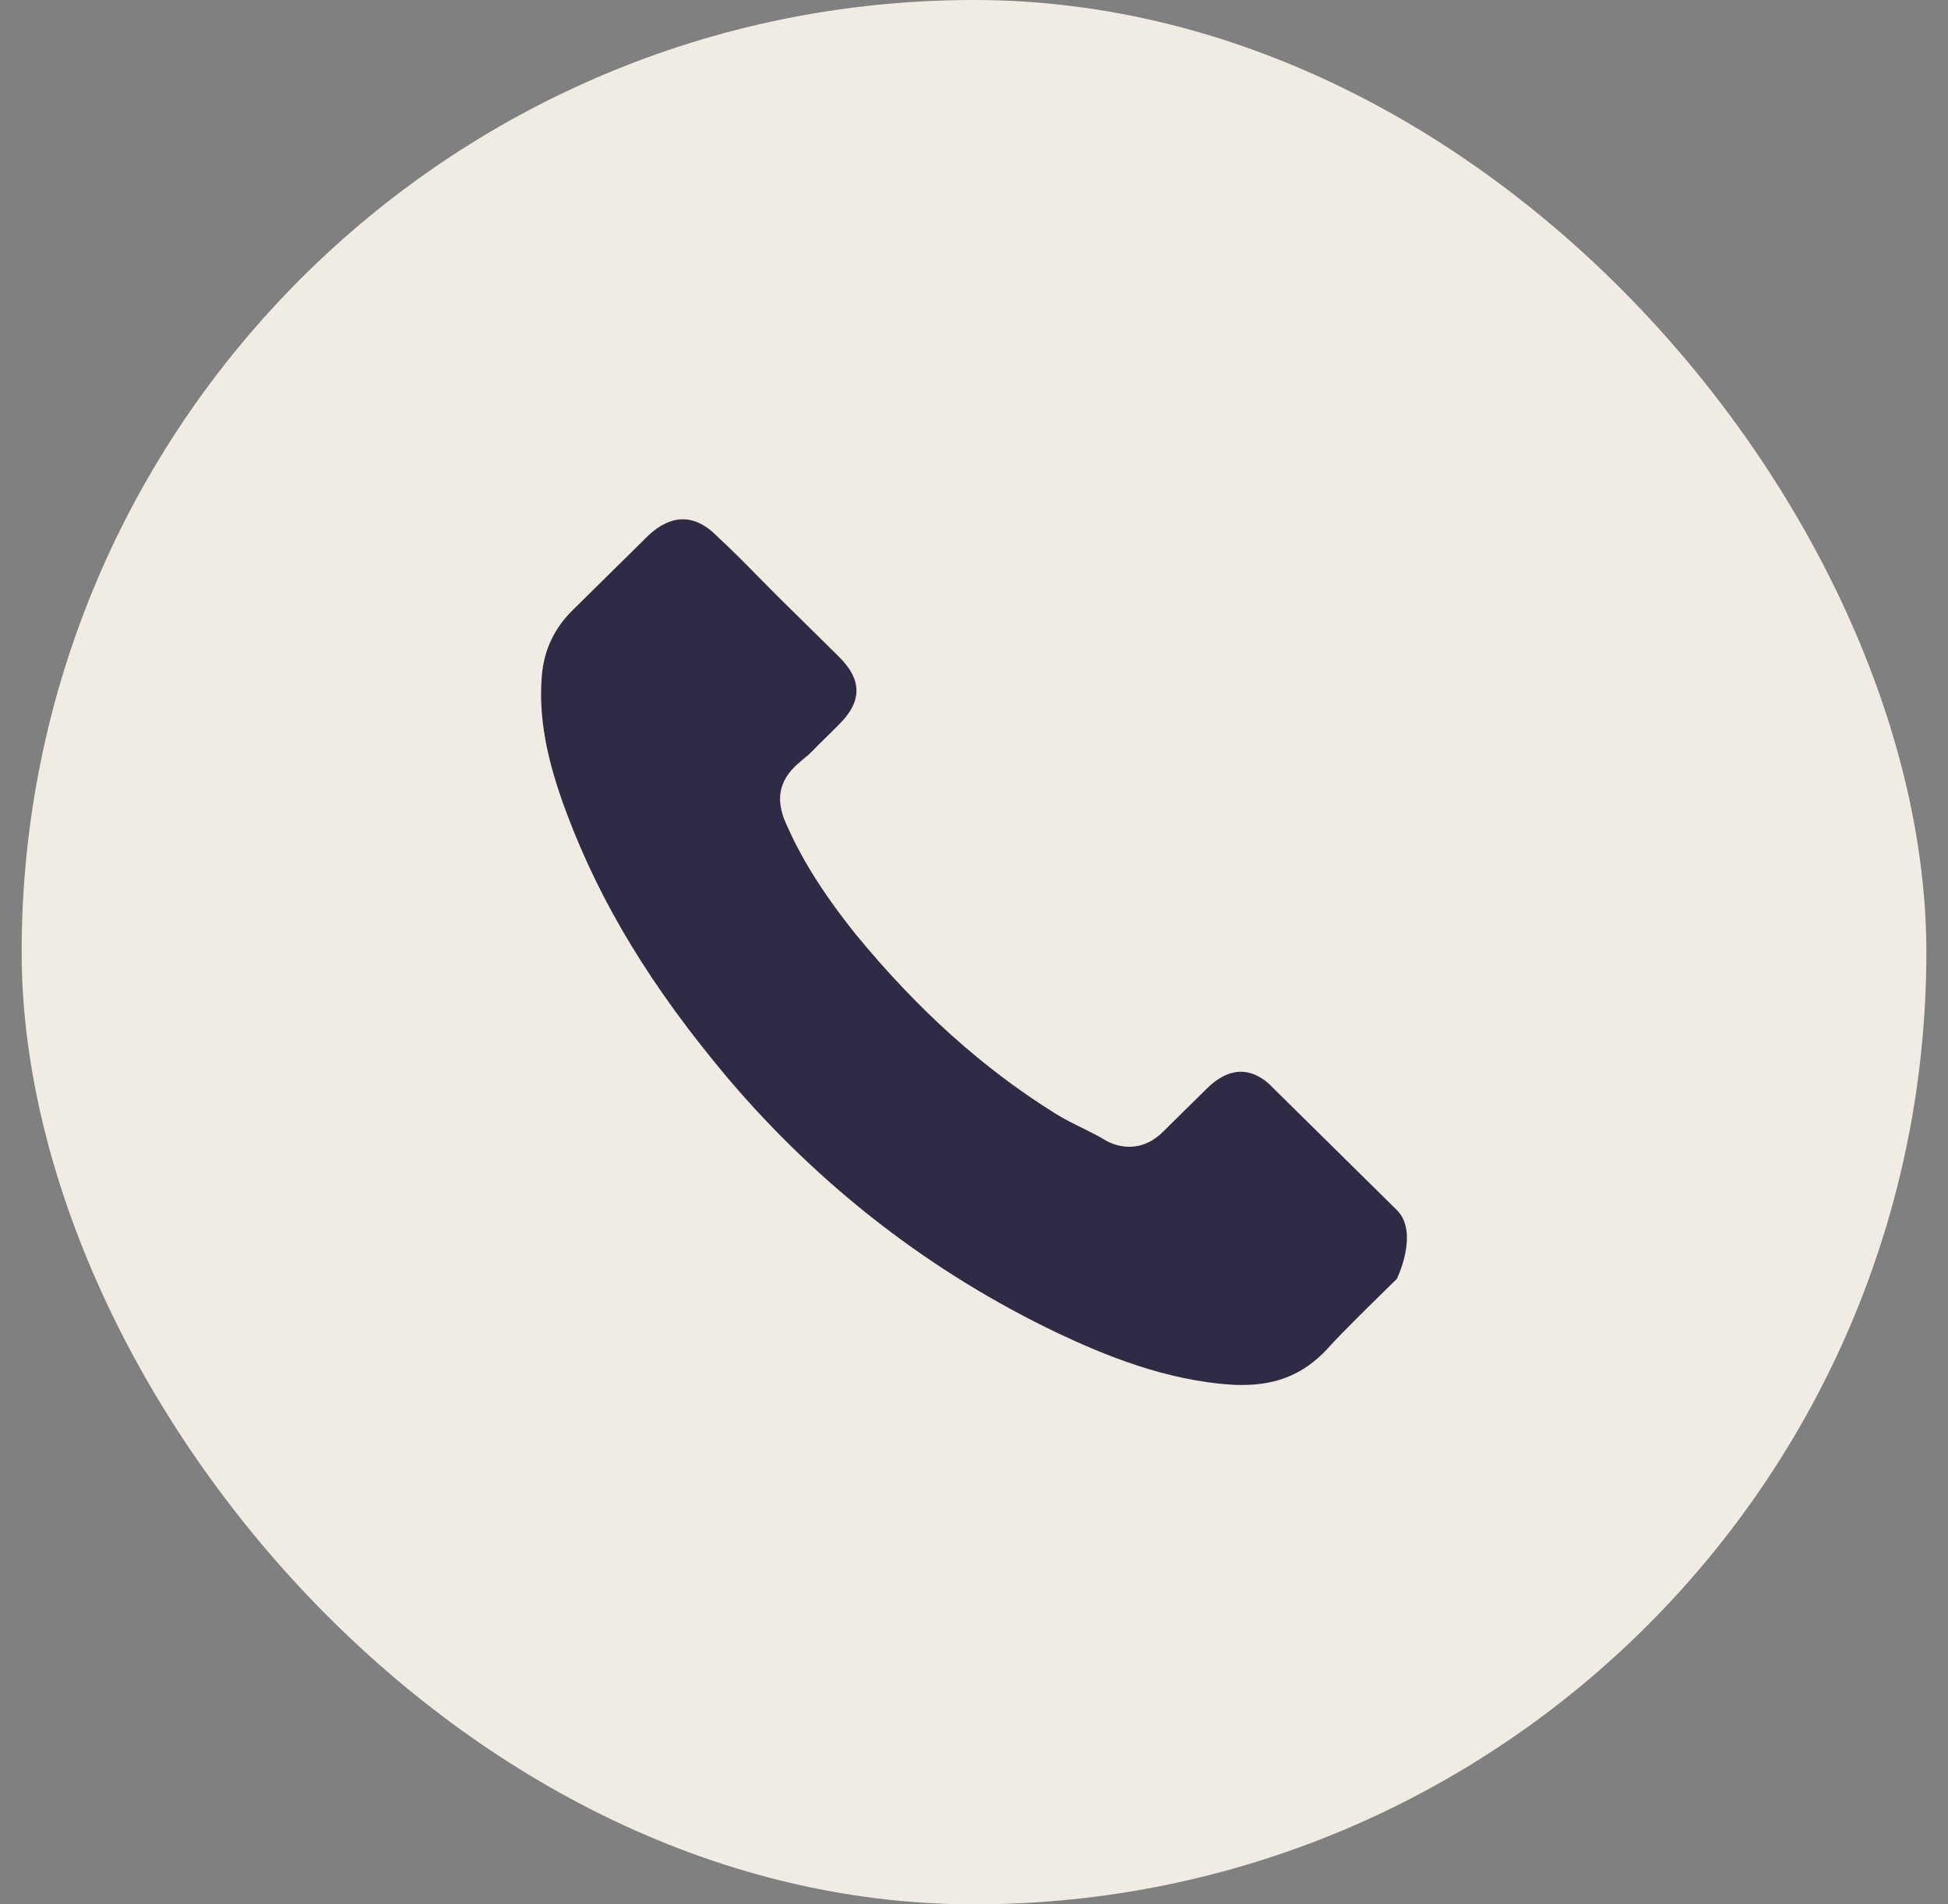
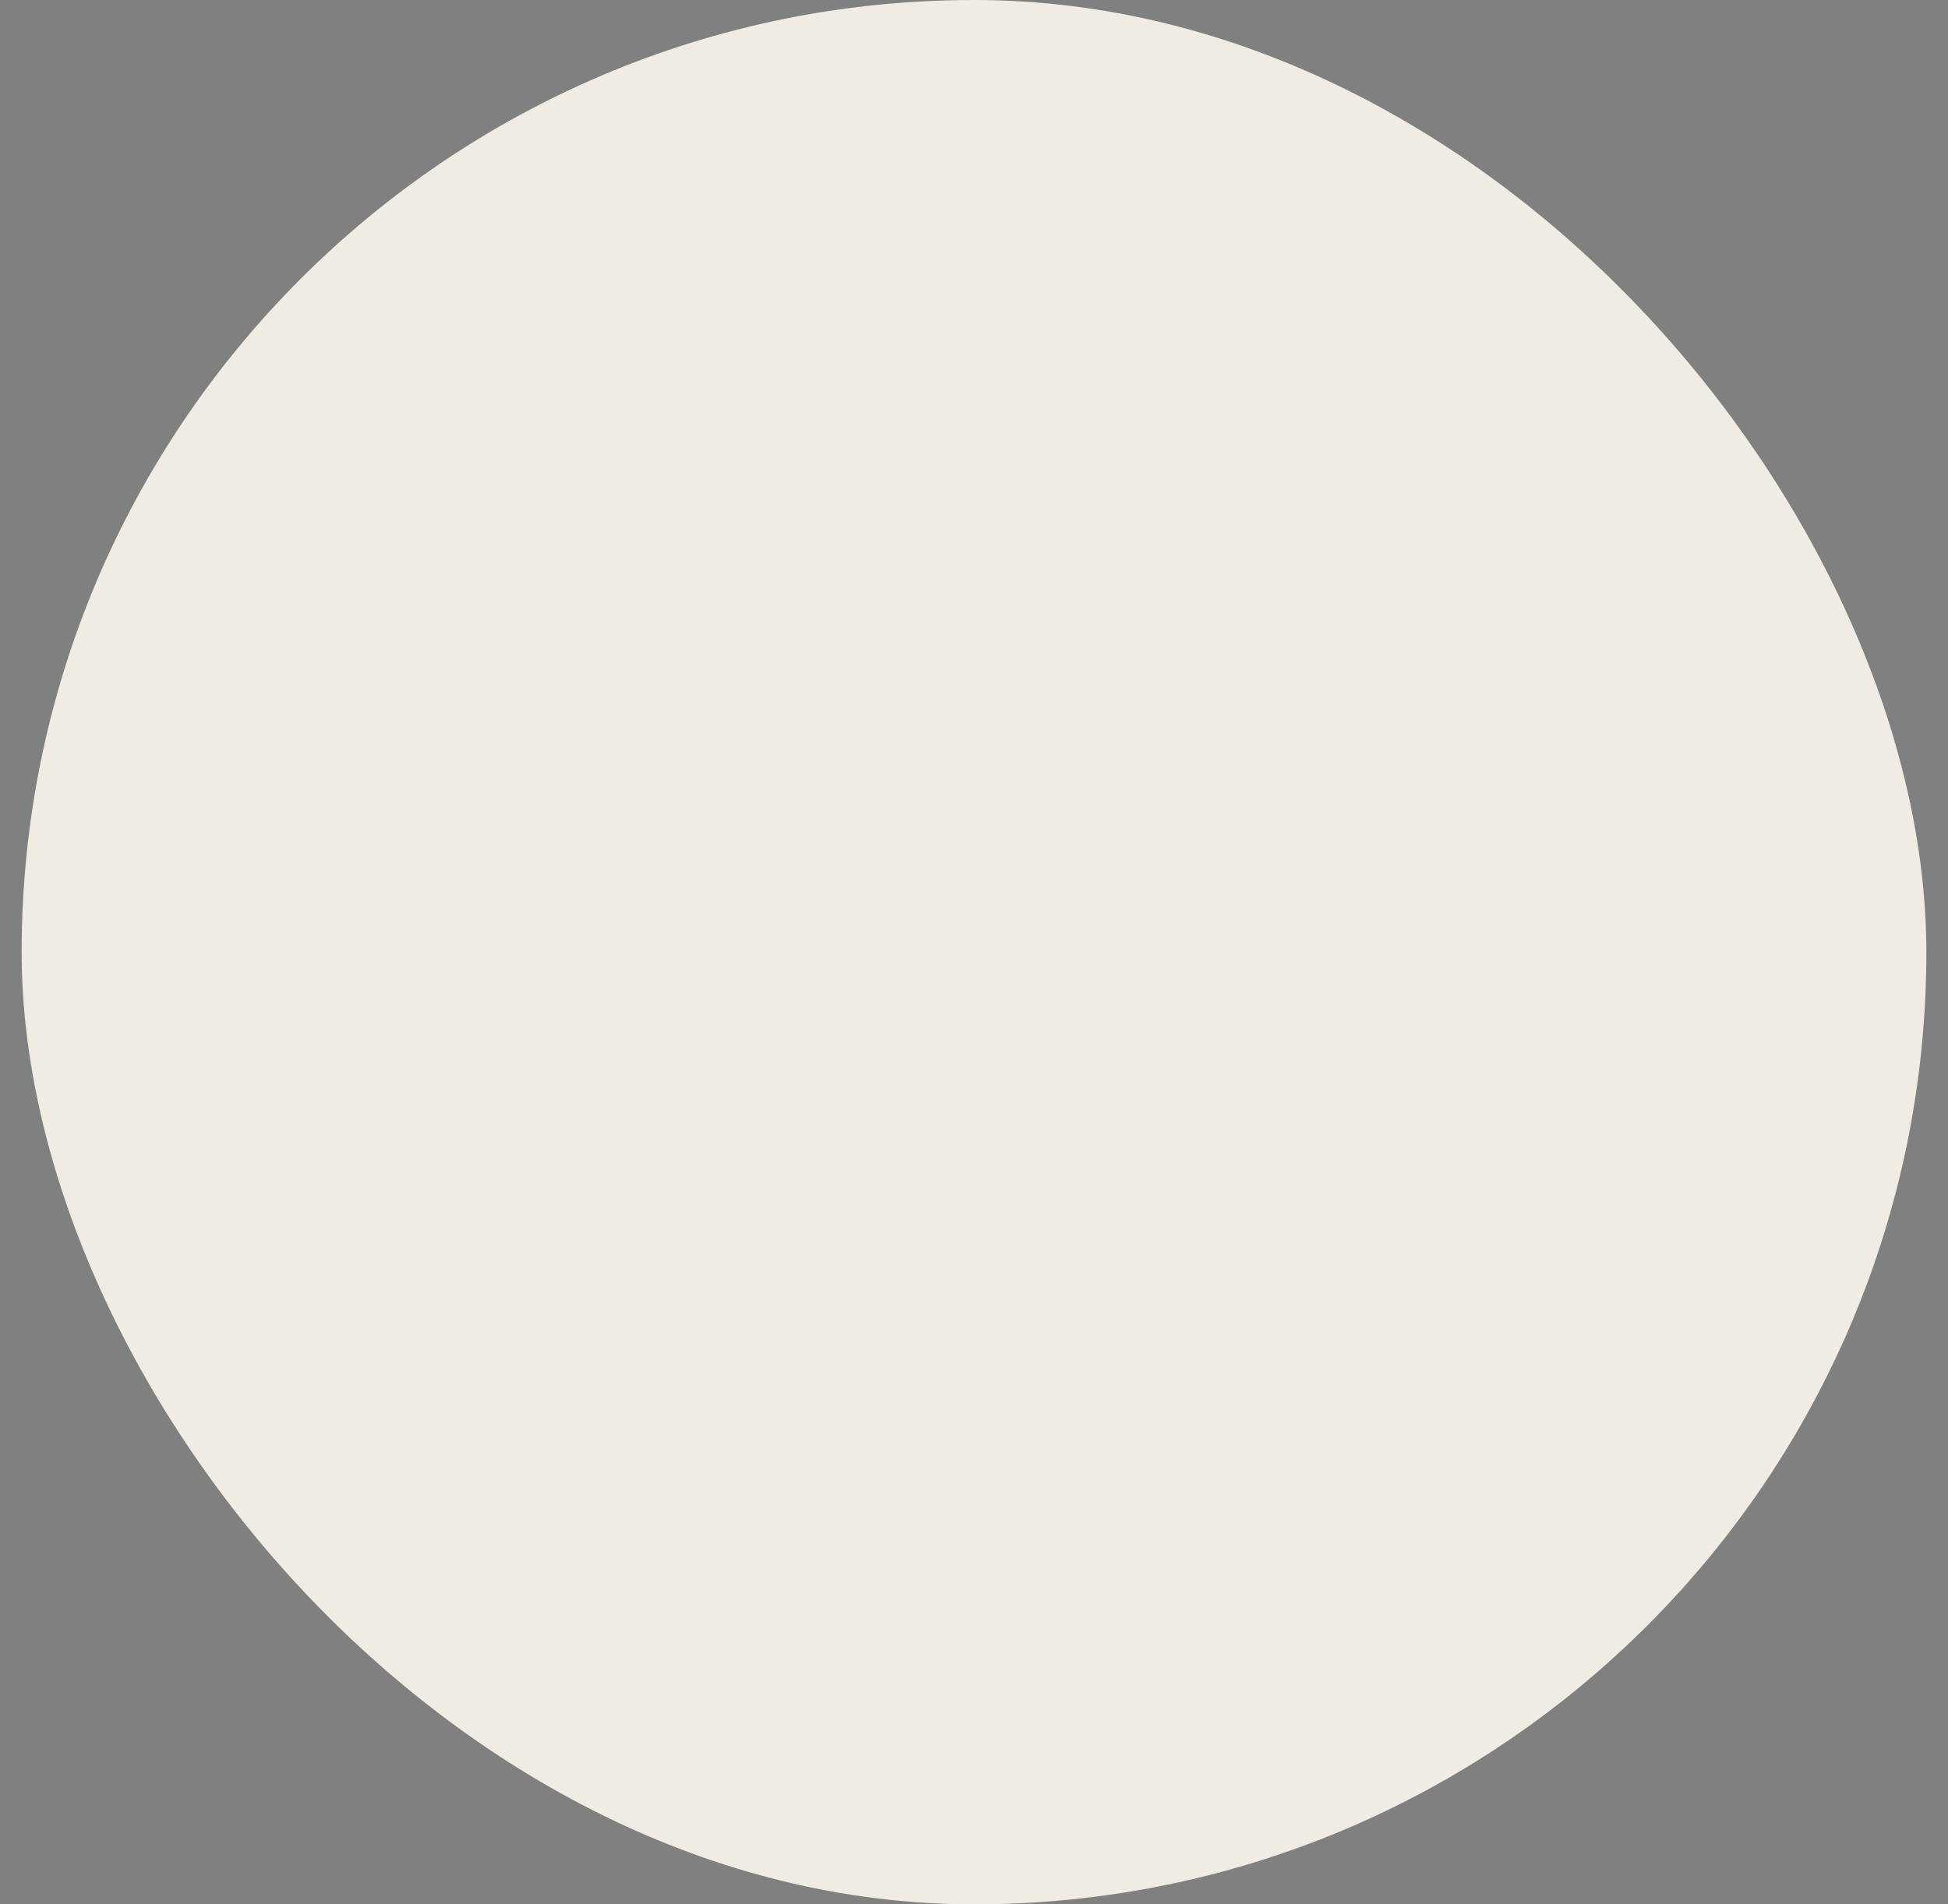
<svg xmlns="http://www.w3.org/2000/svg" width="45" height="44" viewBox="0 0 45 44" fill="none">
  <rect x="0" y="0" width="45" height="44" fill="#808080" stroke="none" />
  <rect x="0.5" width="44" height="44" rx="22" fill="#F0ECE3" />
-   <path d="M32.268 29.549C32.268 29.549 30.962 30.817 30.641 31.189C30.12 31.74 29.505 32 28.7 32C28.622 32 28.54 32 28.462 31.994C26.929 31.898 25.503 31.307 24.435 30.802C21.512 29.406 18.945 27.424 16.813 24.911C15.052 22.817 13.875 20.88 13.095 18.801C12.615 17.532 12.439 16.544 12.517 15.611C12.568 15.015 12.801 14.521 13.229 14.098L14.99 12.36C15.243 12.125 15.512 11.998 15.775 11.998C16.1 11.998 16.364 12.192 16.529 12.355C16.534 12.36 16.539 12.365 16.544 12.37C16.859 12.661 17.159 12.961 17.474 13.282C17.634 13.445 17.799 13.608 17.964 13.777L19.374 15.168C19.922 15.708 19.922 16.207 19.374 16.747C19.224 16.895 19.08 17.043 18.93 17.186C18.496 17.624 18.837 17.288 18.388 17.685C18.377 17.695 18.367 17.701 18.362 17.711C17.918 18.149 18 18.577 18.093 18.867C18.099 18.883 18.104 18.898 18.109 18.913C18.476 19.79 18.992 20.615 19.777 21.599L19.782 21.604C21.207 23.337 22.71 24.687 24.367 25.721C24.579 25.854 24.796 25.961 25.003 26.063C25.188 26.155 25.364 26.241 25.514 26.333C25.534 26.343 25.555 26.358 25.576 26.369C25.751 26.455 25.916 26.496 26.087 26.496C26.515 26.496 26.784 26.231 26.872 26.144L27.884 25.146C28.06 24.972 28.338 24.763 28.664 24.763C28.984 24.763 29.247 24.962 29.407 25.135C29.413 25.14 29.413 25.14 29.418 25.146L32.263 27.953C32.795 28.473 32.268 29.549 32.268 29.549Z" fill="#302B44" />
</svg>